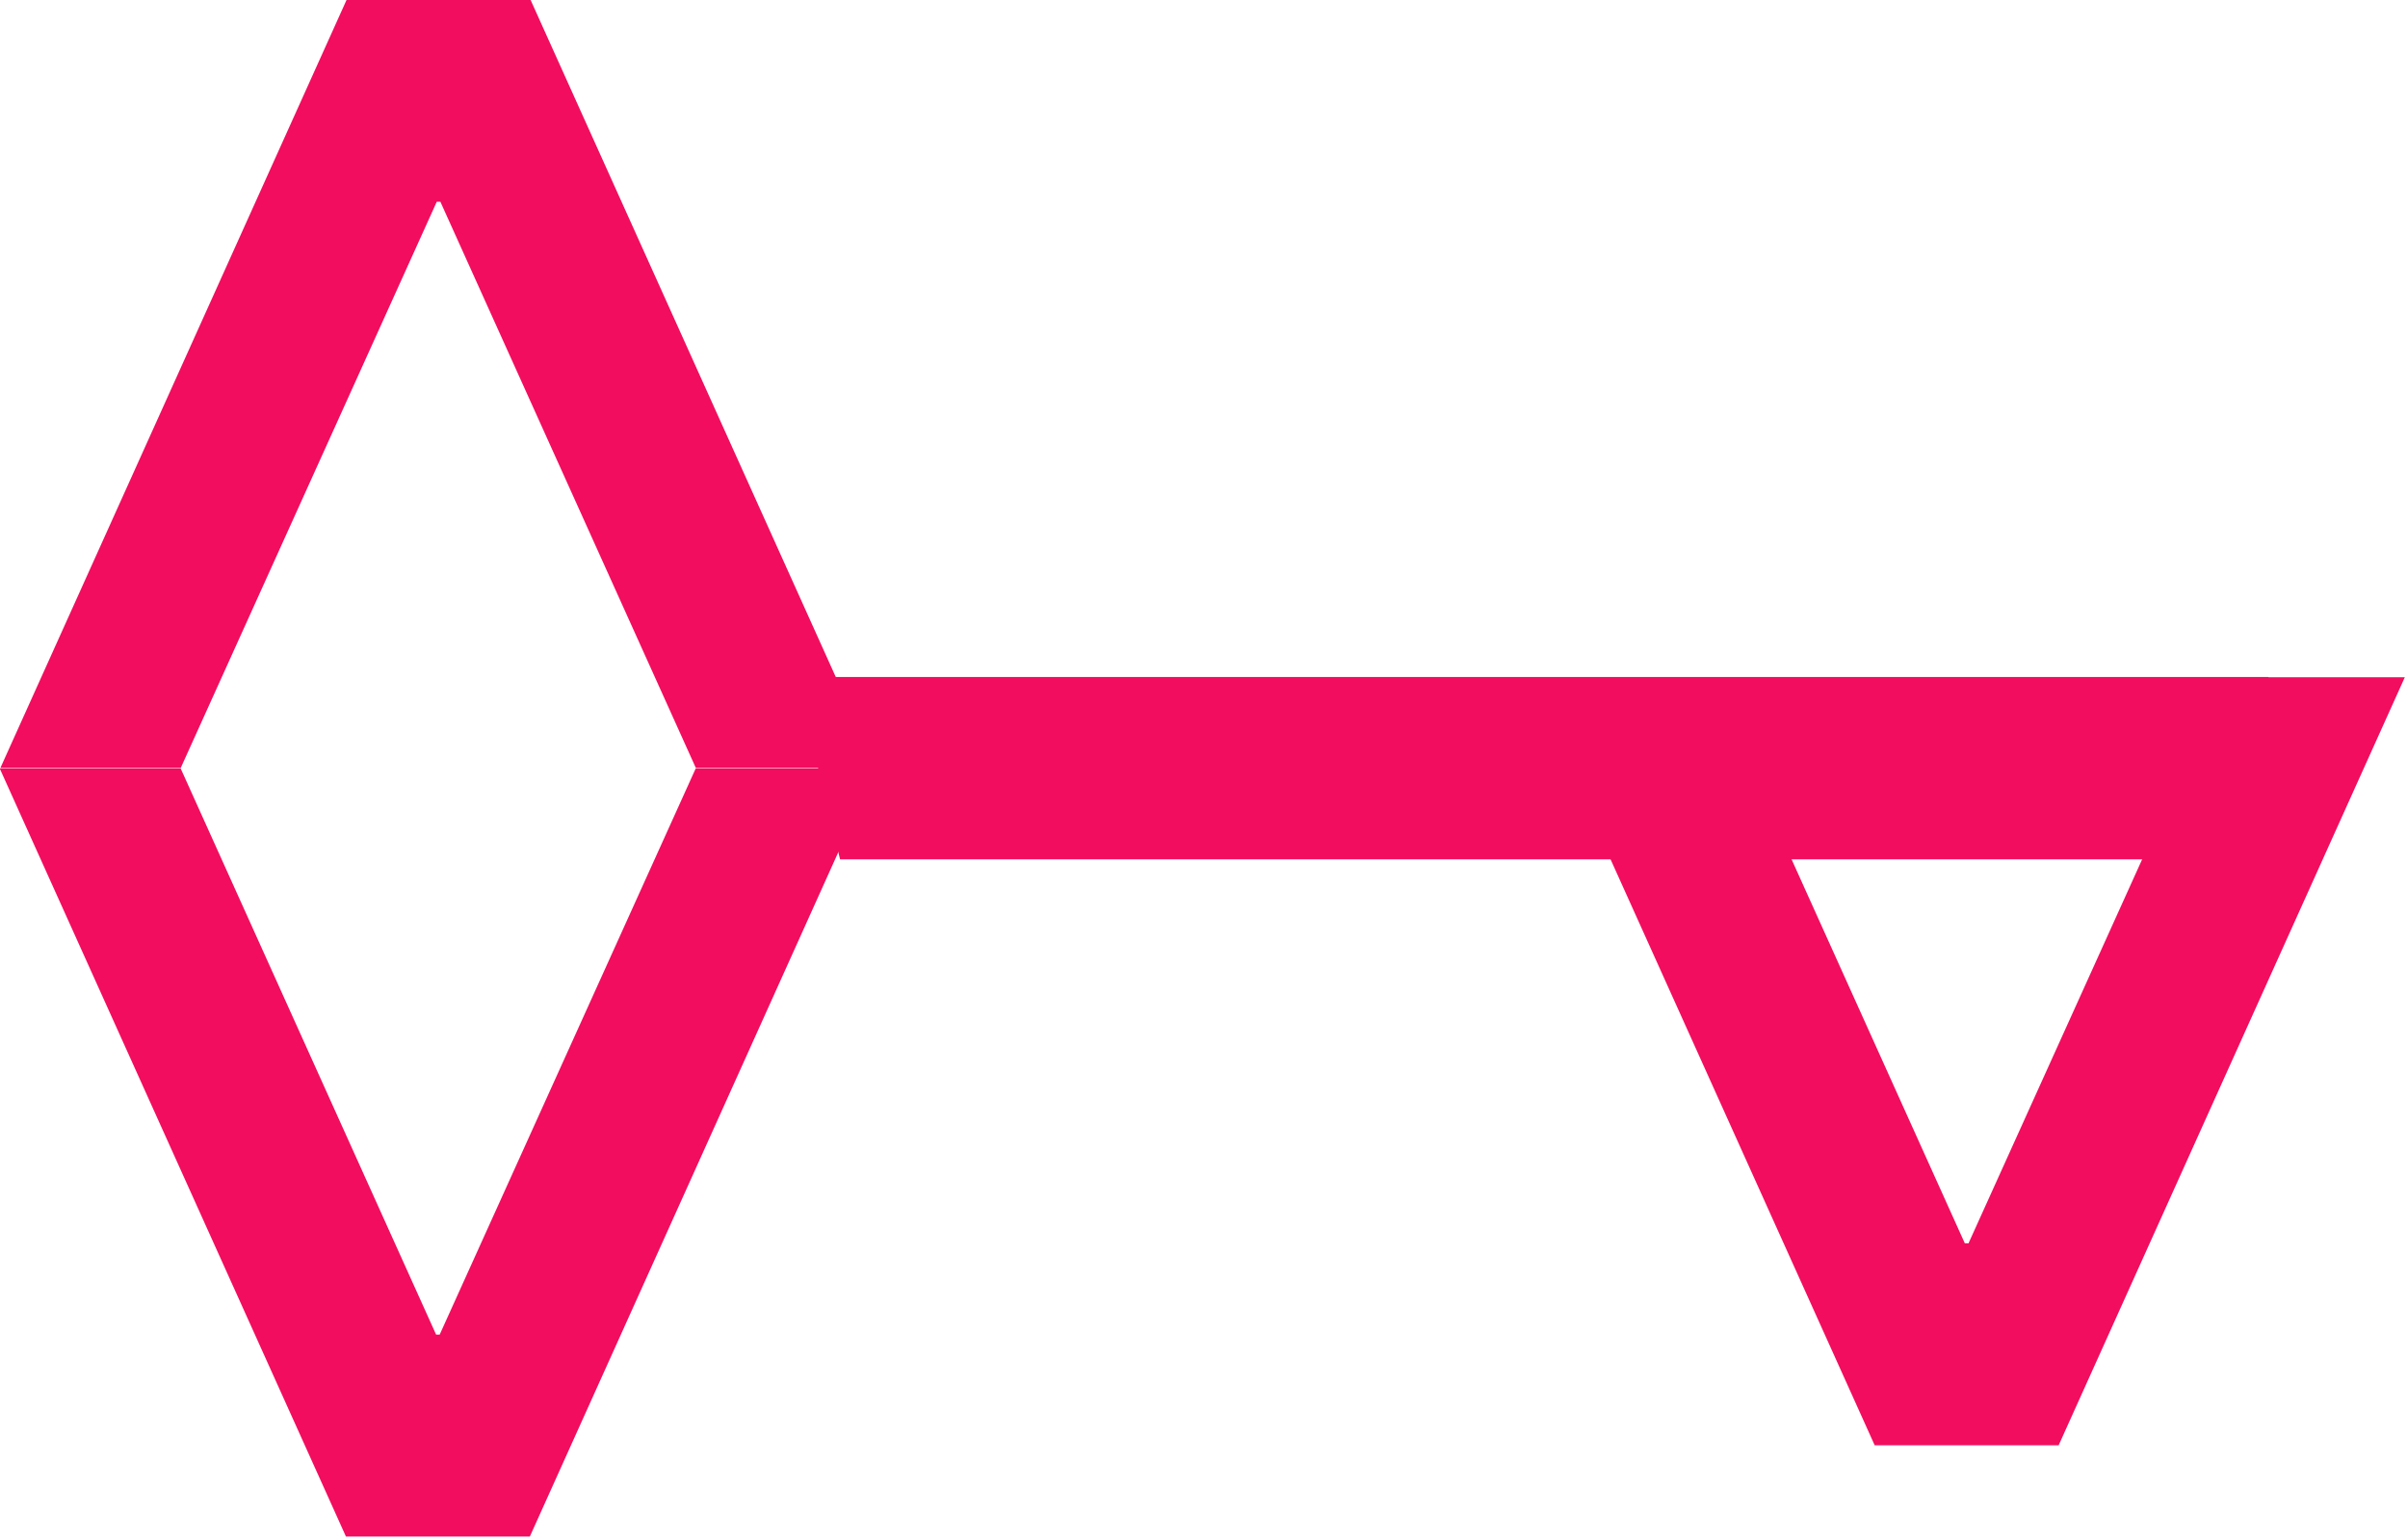
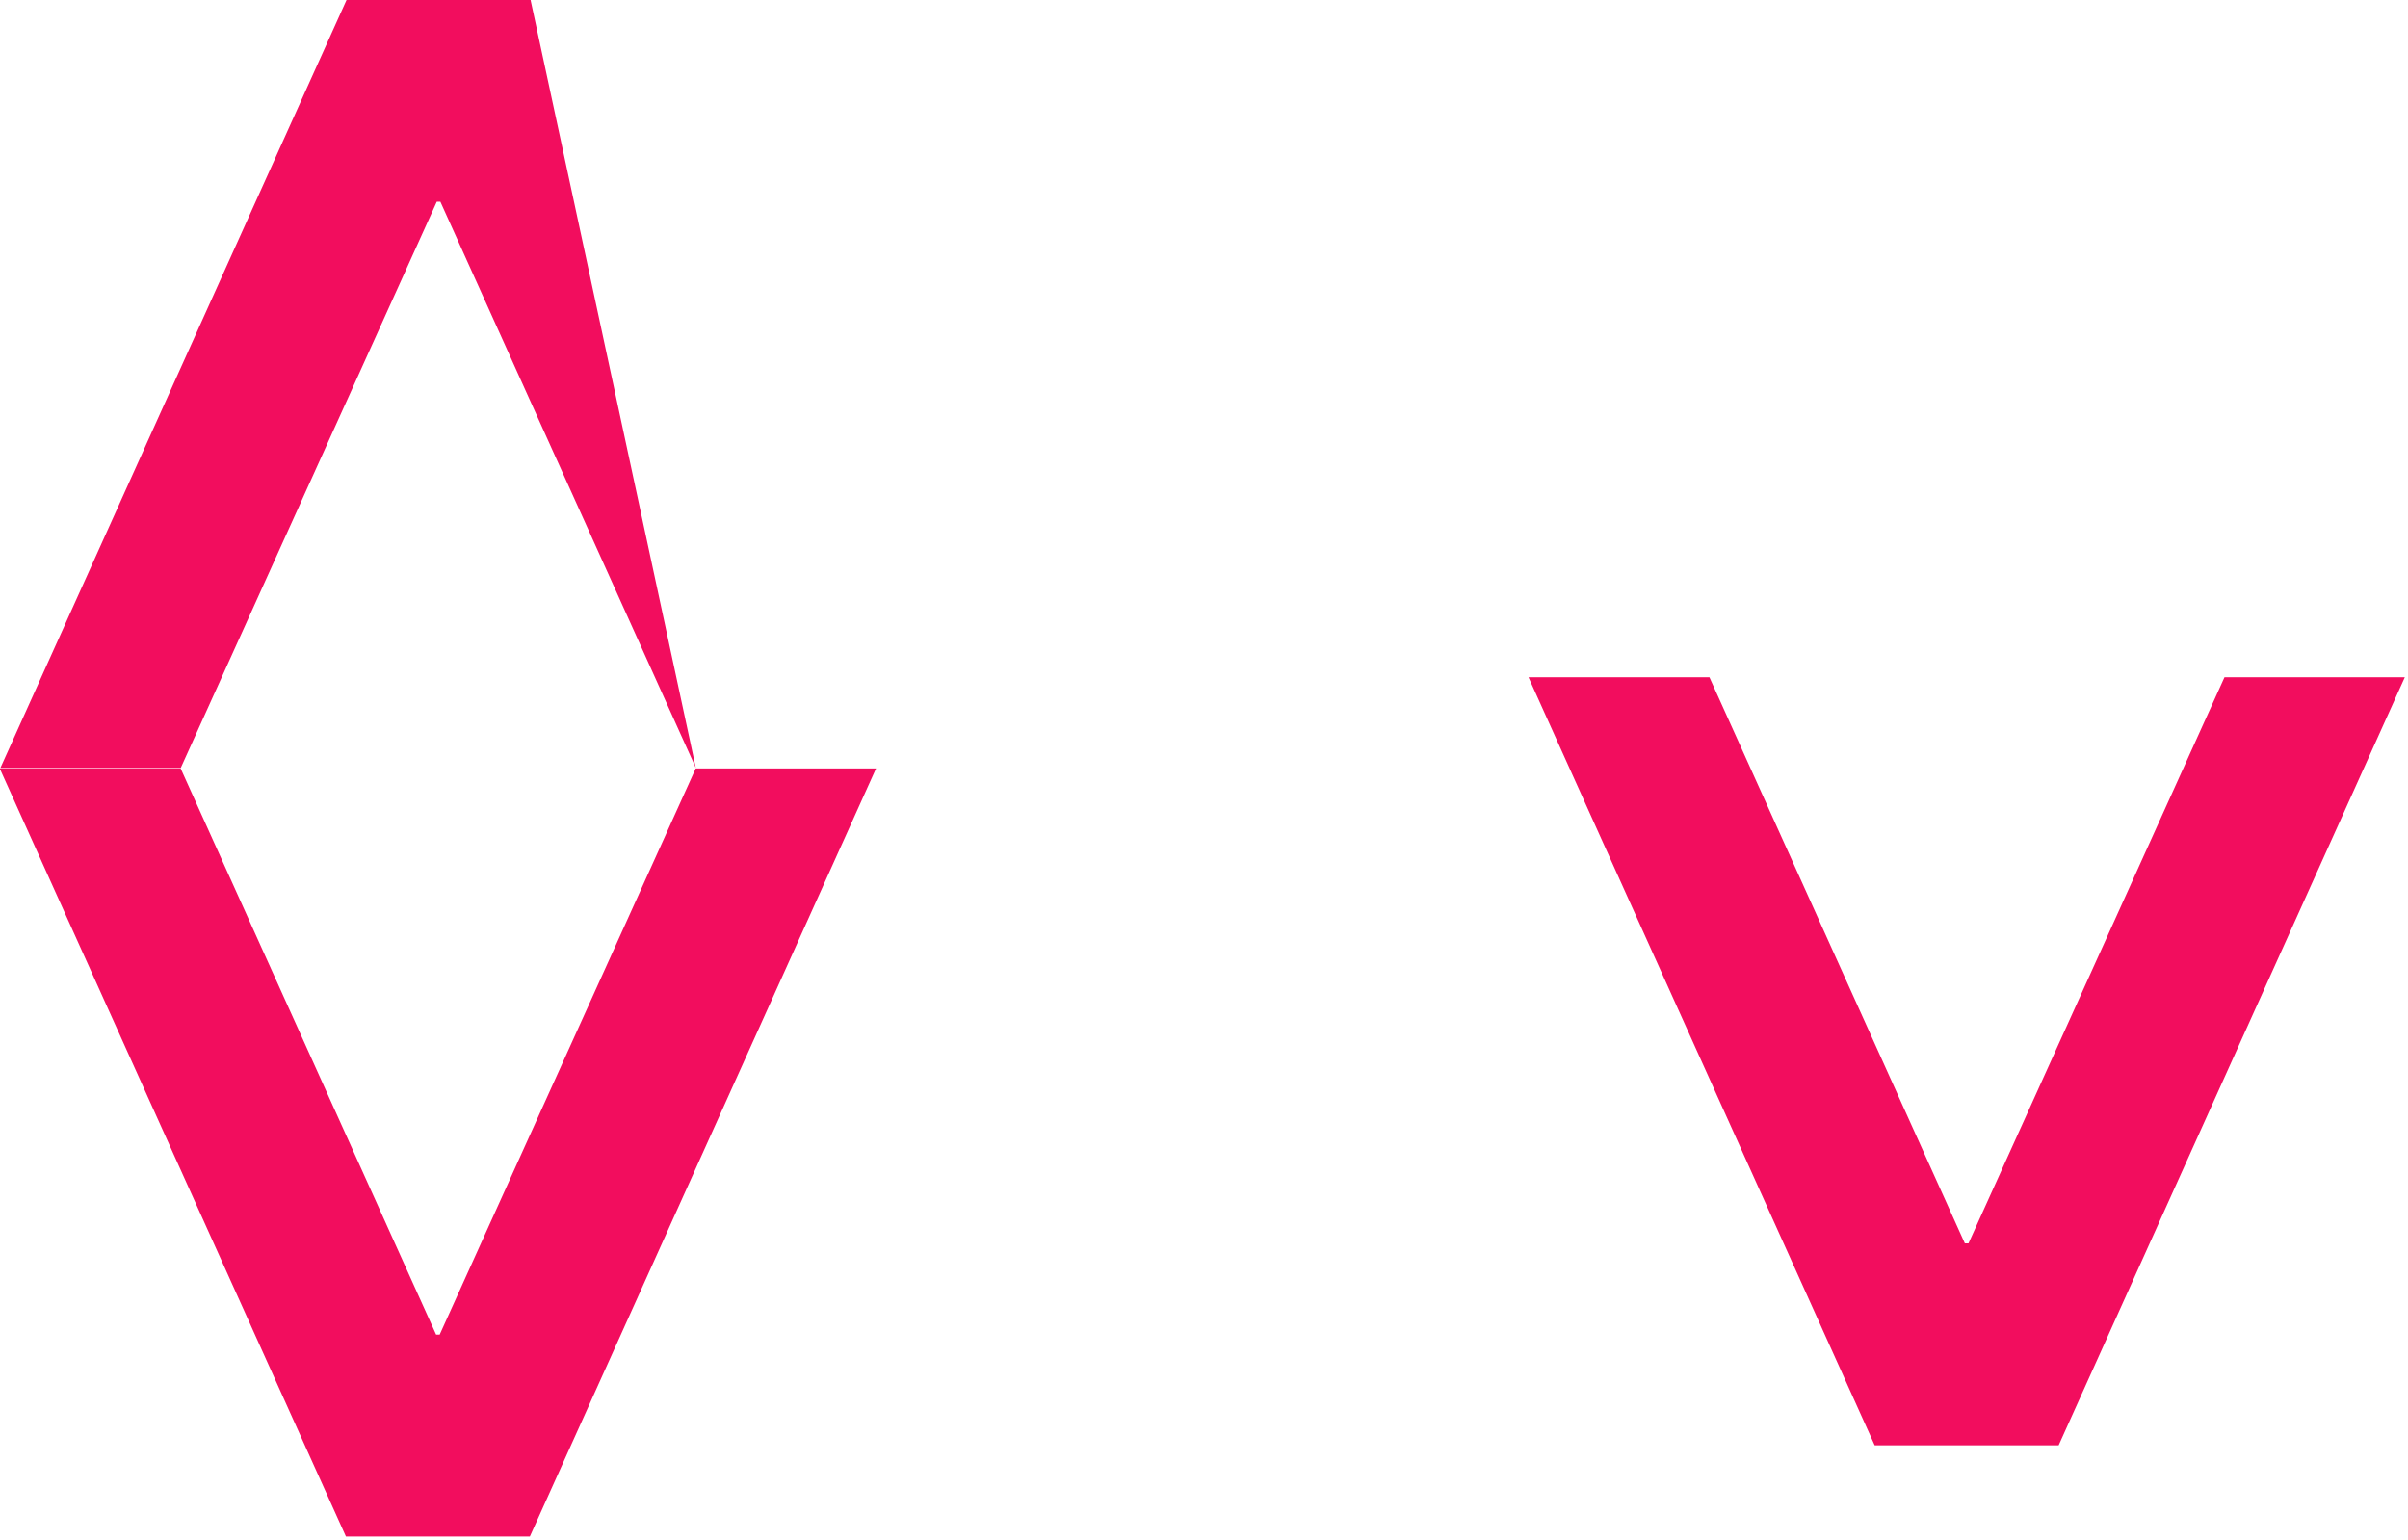
<svg xmlns="http://www.w3.org/2000/svg" width="100%" height="100%" viewBox="0 0 652 417" version="1.1" xml:space="preserve" style="fill-rule:evenodd;clip-rule:evenodd;stroke-linejoin:round;stroke-miterlimit:2;">
  <g transform="matrix(1,0,0,1,-8540.66,-2523.22)">
    <g transform="matrix(1,0,0,1,7339.68,2231.23)">
      <g transform="matrix(1,0,0,1,0,235.72)">
        <g transform="matrix(-4.59979e-17,2.159,-2.159,-4.59979e-17,2268.14,-483.677)">
-           <path d="M250.068,427.749L346.403,384.33L346.403,407.021L275.395,439.056L275.395,439.508L346.403,471.616L346.403,494.233L250.068,450.815L250.068,427.749Z" style="fill:rgb(242,13,94);fill-rule:nonzero;" />
+           <path d="M250.068,427.749L346.403,407.021L275.395,439.056L275.395,439.508L346.403,471.616L346.403,494.233L250.068,450.815L250.068,427.749Z" style="fill:rgb(242,13,94);fill-rule:nonzero;" />
        </g>
        <g transform="matrix(3.10425e-16,-2.159,2.159,3.10425e-16,371.136,1012.24)">
          <path d="M250.068,427.749L346.403,384.33L346.403,407.021L275.395,439.056L275.395,439.508L346.403,471.616L346.403,494.233L250.068,450.815L250.068,427.749Z" style="fill:rgb(242,13,94);fill-rule:nonzero;" />
        </g>
        <g transform="matrix(3.10425e-16,-2.159,2.159,3.10425e-16,785.073,987.548)">
          <path d="M250.068,427.749L346.403,384.33L346.403,407.021L275.395,439.056L275.395,439.508L346.403,471.616L346.403,494.233L250.068,450.815L250.068,427.749Z" style="fill:rgb(242,13,94);fill-rule:nonzero;" />
        </g>
        <g transform="matrix(1,0,0,1,971.195,-673.528)">
-           <path d="M445.389,913.119L843.976,913.119L855.83,962.497L457.244,962.497L445.389,913.119Z" style="fill:rgb(242,13,94);" />
-         </g>
+           </g>
      </g>
    </g>
  </g>
</svg>